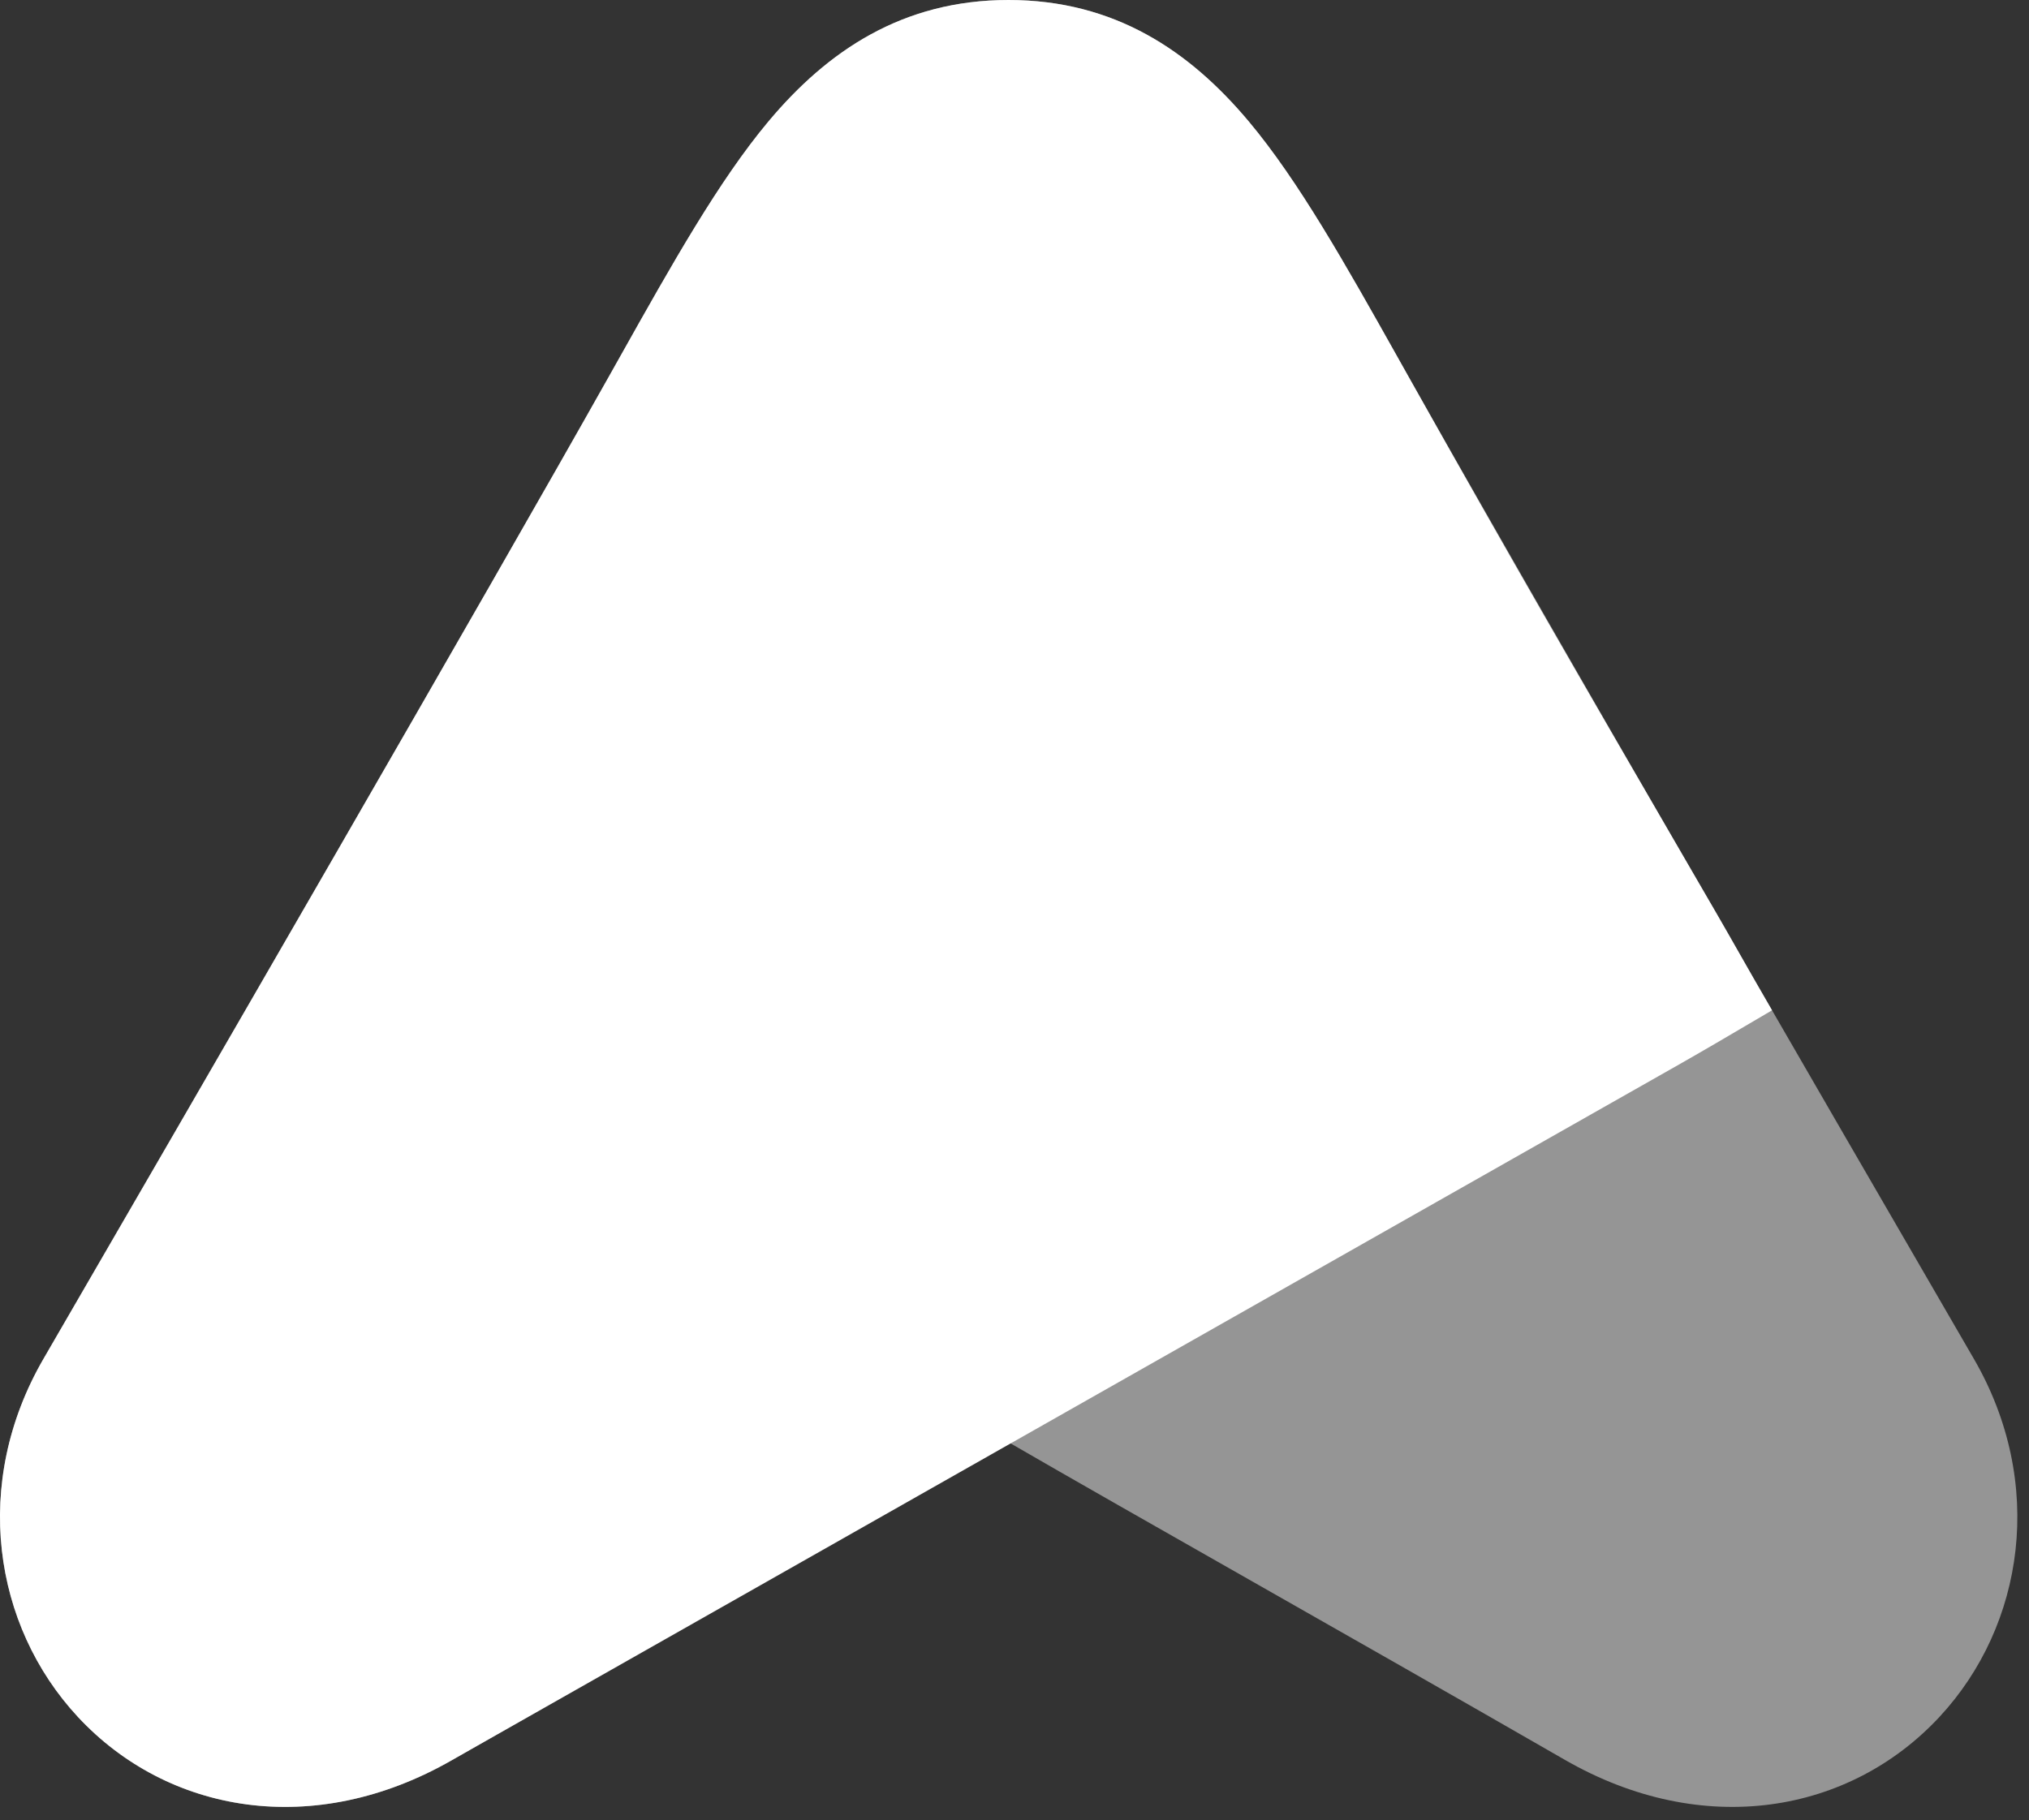
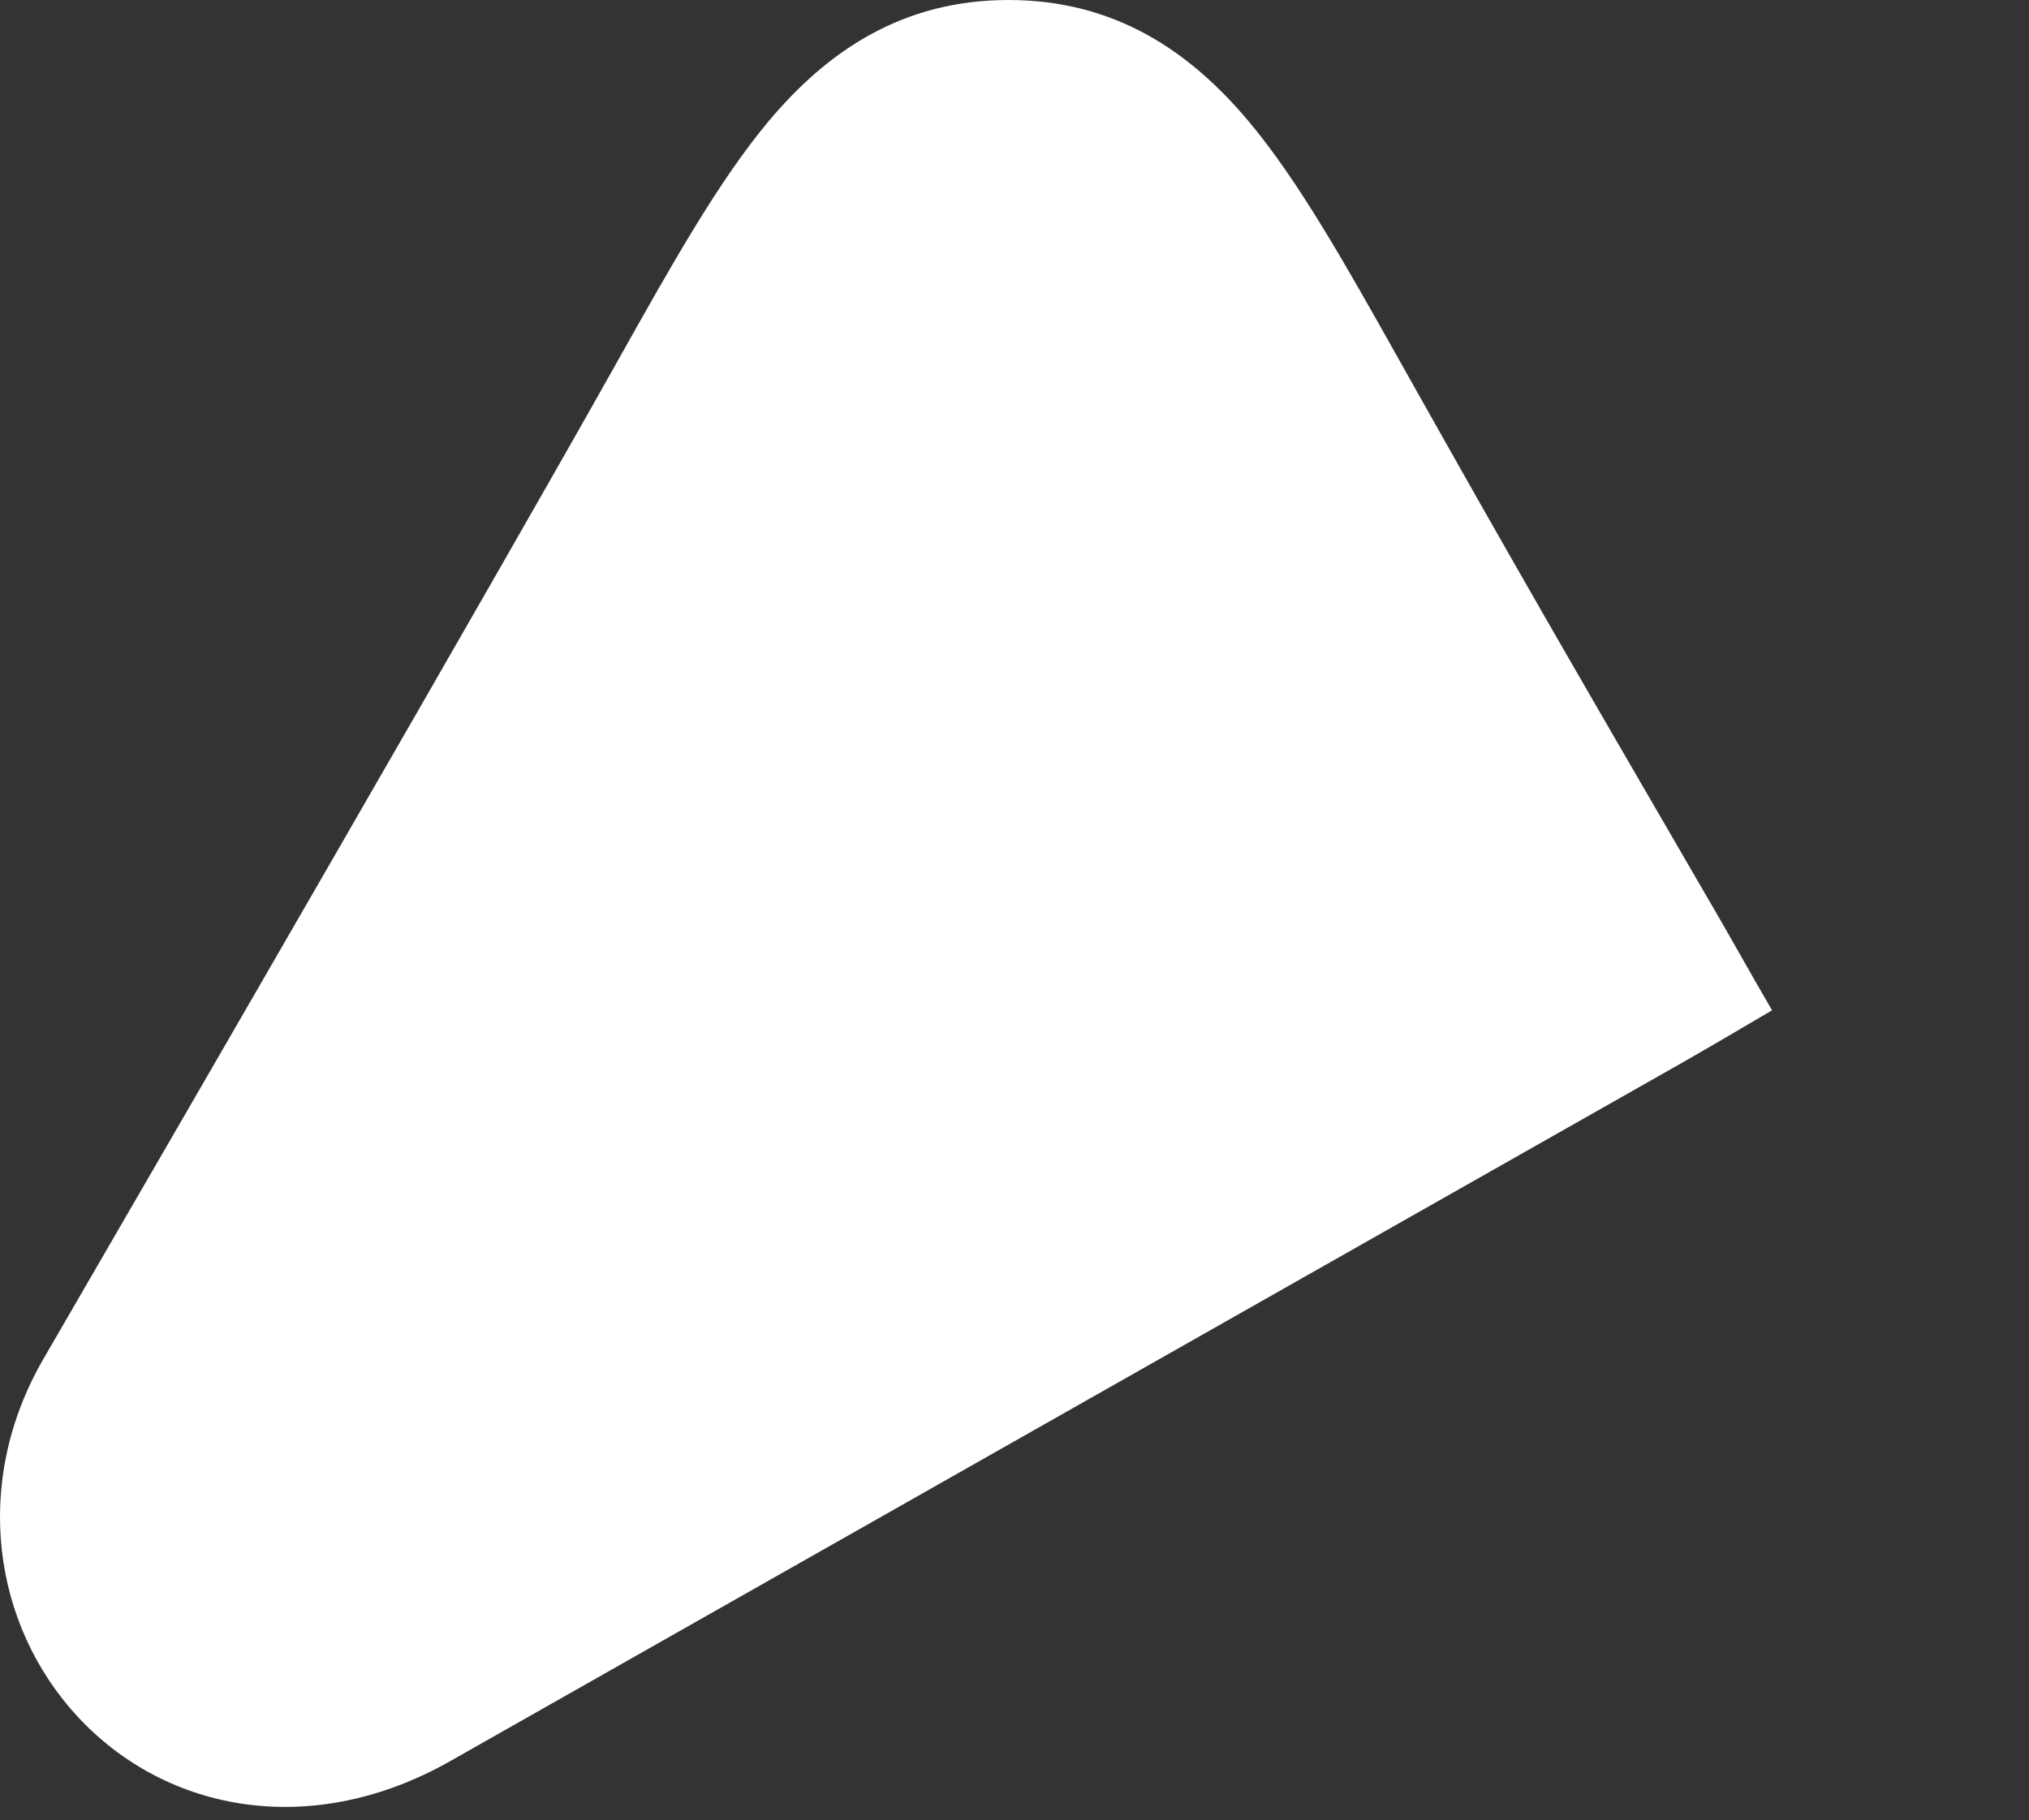
<svg xmlns="http://www.w3.org/2000/svg" width="107" height="96" viewBox="0 0 107 96" fill="none">
  <rect x="0" y="0" width="107" height="96" fill="#333333" stroke="none" />
-   <path opacity="0.48" fill-rule="evenodd" clip-rule="evenodd" d="M53.185 0C47.585 0 43.63 2.696 40.523 6.407C37.909 9.53 35.438 13.933 32.706 18.801C32.509 19.151 32.311 19.504 32.112 19.858C25.914 30.884 9.661 58.978 2.295 71.672L2.293 71.675C-1.5 78.219 -0.375 85.736 4.105 90.56C8.827 95.645 16.553 97.032 23.859 92.829C29.578 89.538 35.254 86.309 40.361 83.404C45.337 80.573 49.775 78.049 53.185 76.074C56.558 78.026 60.936 80.514 65.845 83.305L65.85 83.308C71.005 86.239 76.746 89.502 82.527 92.829C89.833 97.032 97.559 95.645 102.281 90.56C106.761 85.736 107.886 78.219 104.093 71.675L104.091 71.672C96.725 58.978 80.472 30.884 74.274 19.858C74.085 19.522 73.897 19.188 73.711 18.855C70.964 13.963 68.481 9.539 65.852 6.404C62.74 2.694 58.783 0 53.185 0Z" fill="white" />
  <path fill-rule="evenodd" clip-rule="evenodd" d="M53.185 0C47.585 0 43.63 2.696 40.523 6.407C37.909 9.53 35.438 13.933 32.706 18.801C32.509 19.151 32.311 19.504 32.112 19.858C25.914 30.884 9.661 58.978 2.295 71.672L2.293 71.675C-1.5 78.219 -0.375 85.736 4.105 90.56C8.823 95.641 16.54 97.03 23.84 92.839L88.311 56.282C89.608 55.546 91.144 54.653 93.449 53.291C92.711 52.02 92.173 51.073 91.688 50.217C91.296 49.527 90.938 48.896 90.535 48.201L89.229 45.95C82.829 34.924 80.093 30.21 74.274 19.858C74.085 19.522 73.897 19.188 73.711 18.855C70.964 13.963 68.481 9.539 65.852 6.404C62.741 2.694 58.783 0 53.185 0Z" fill="white" />
</svg>